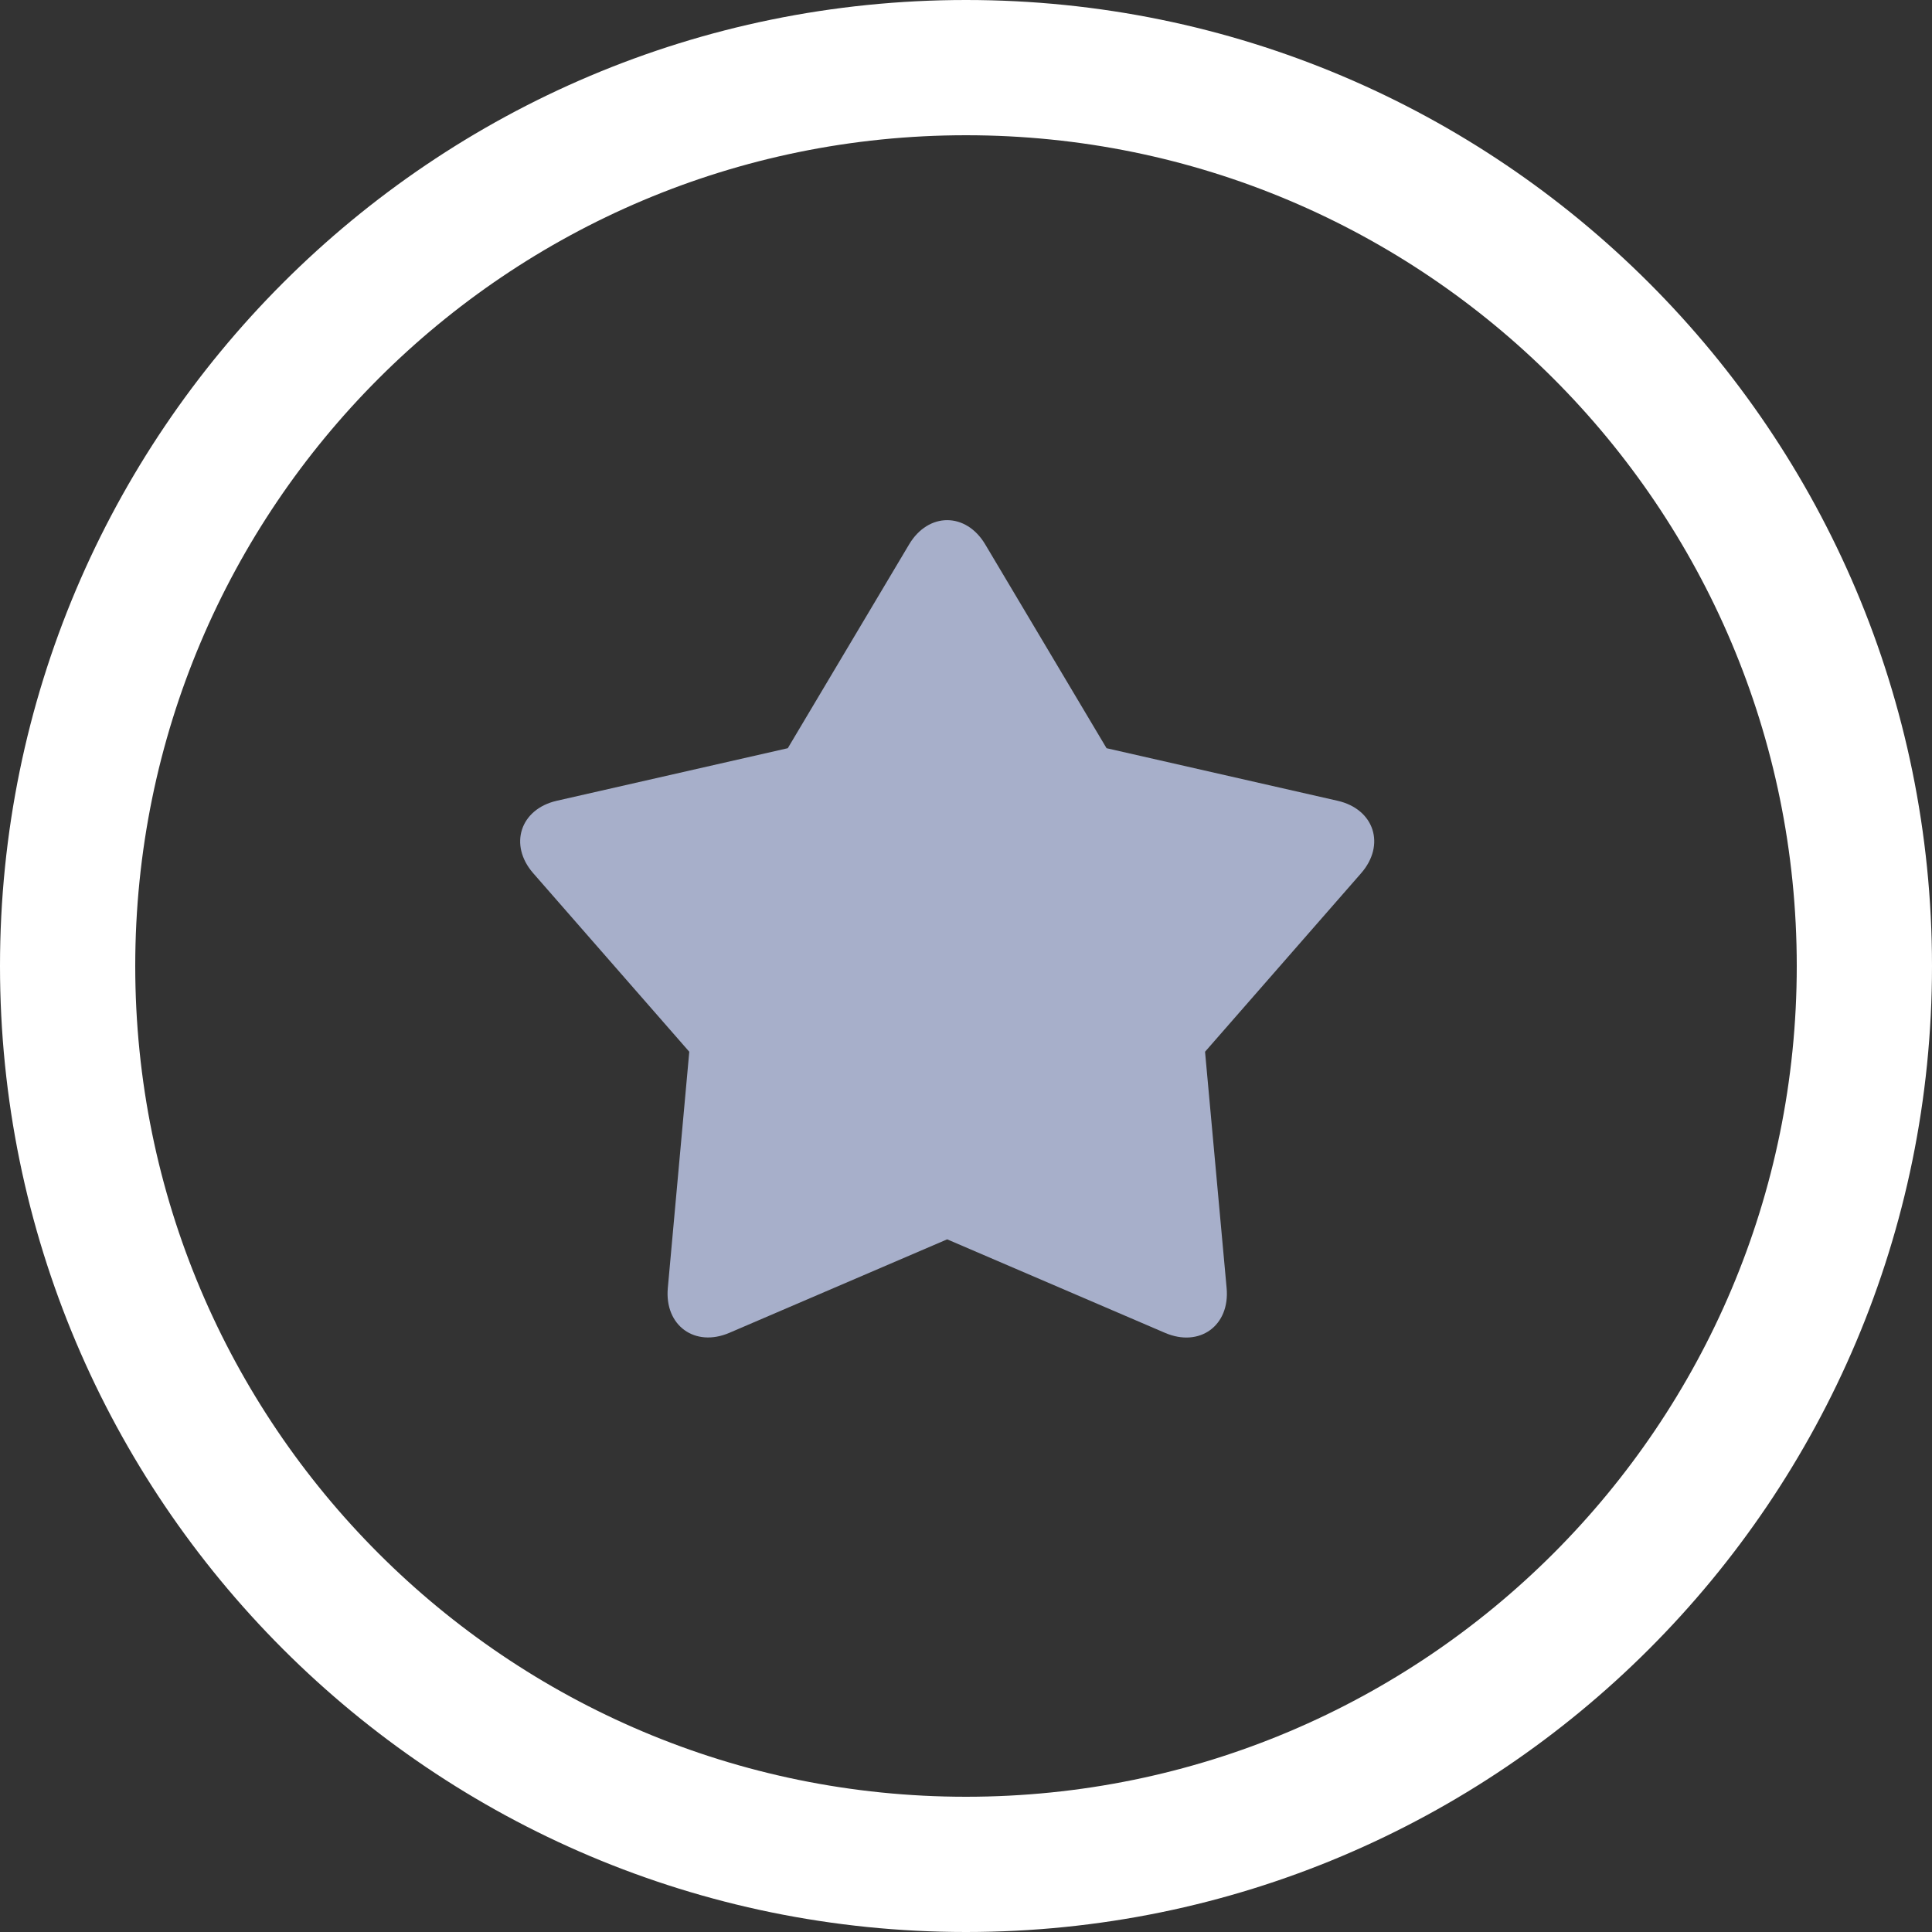
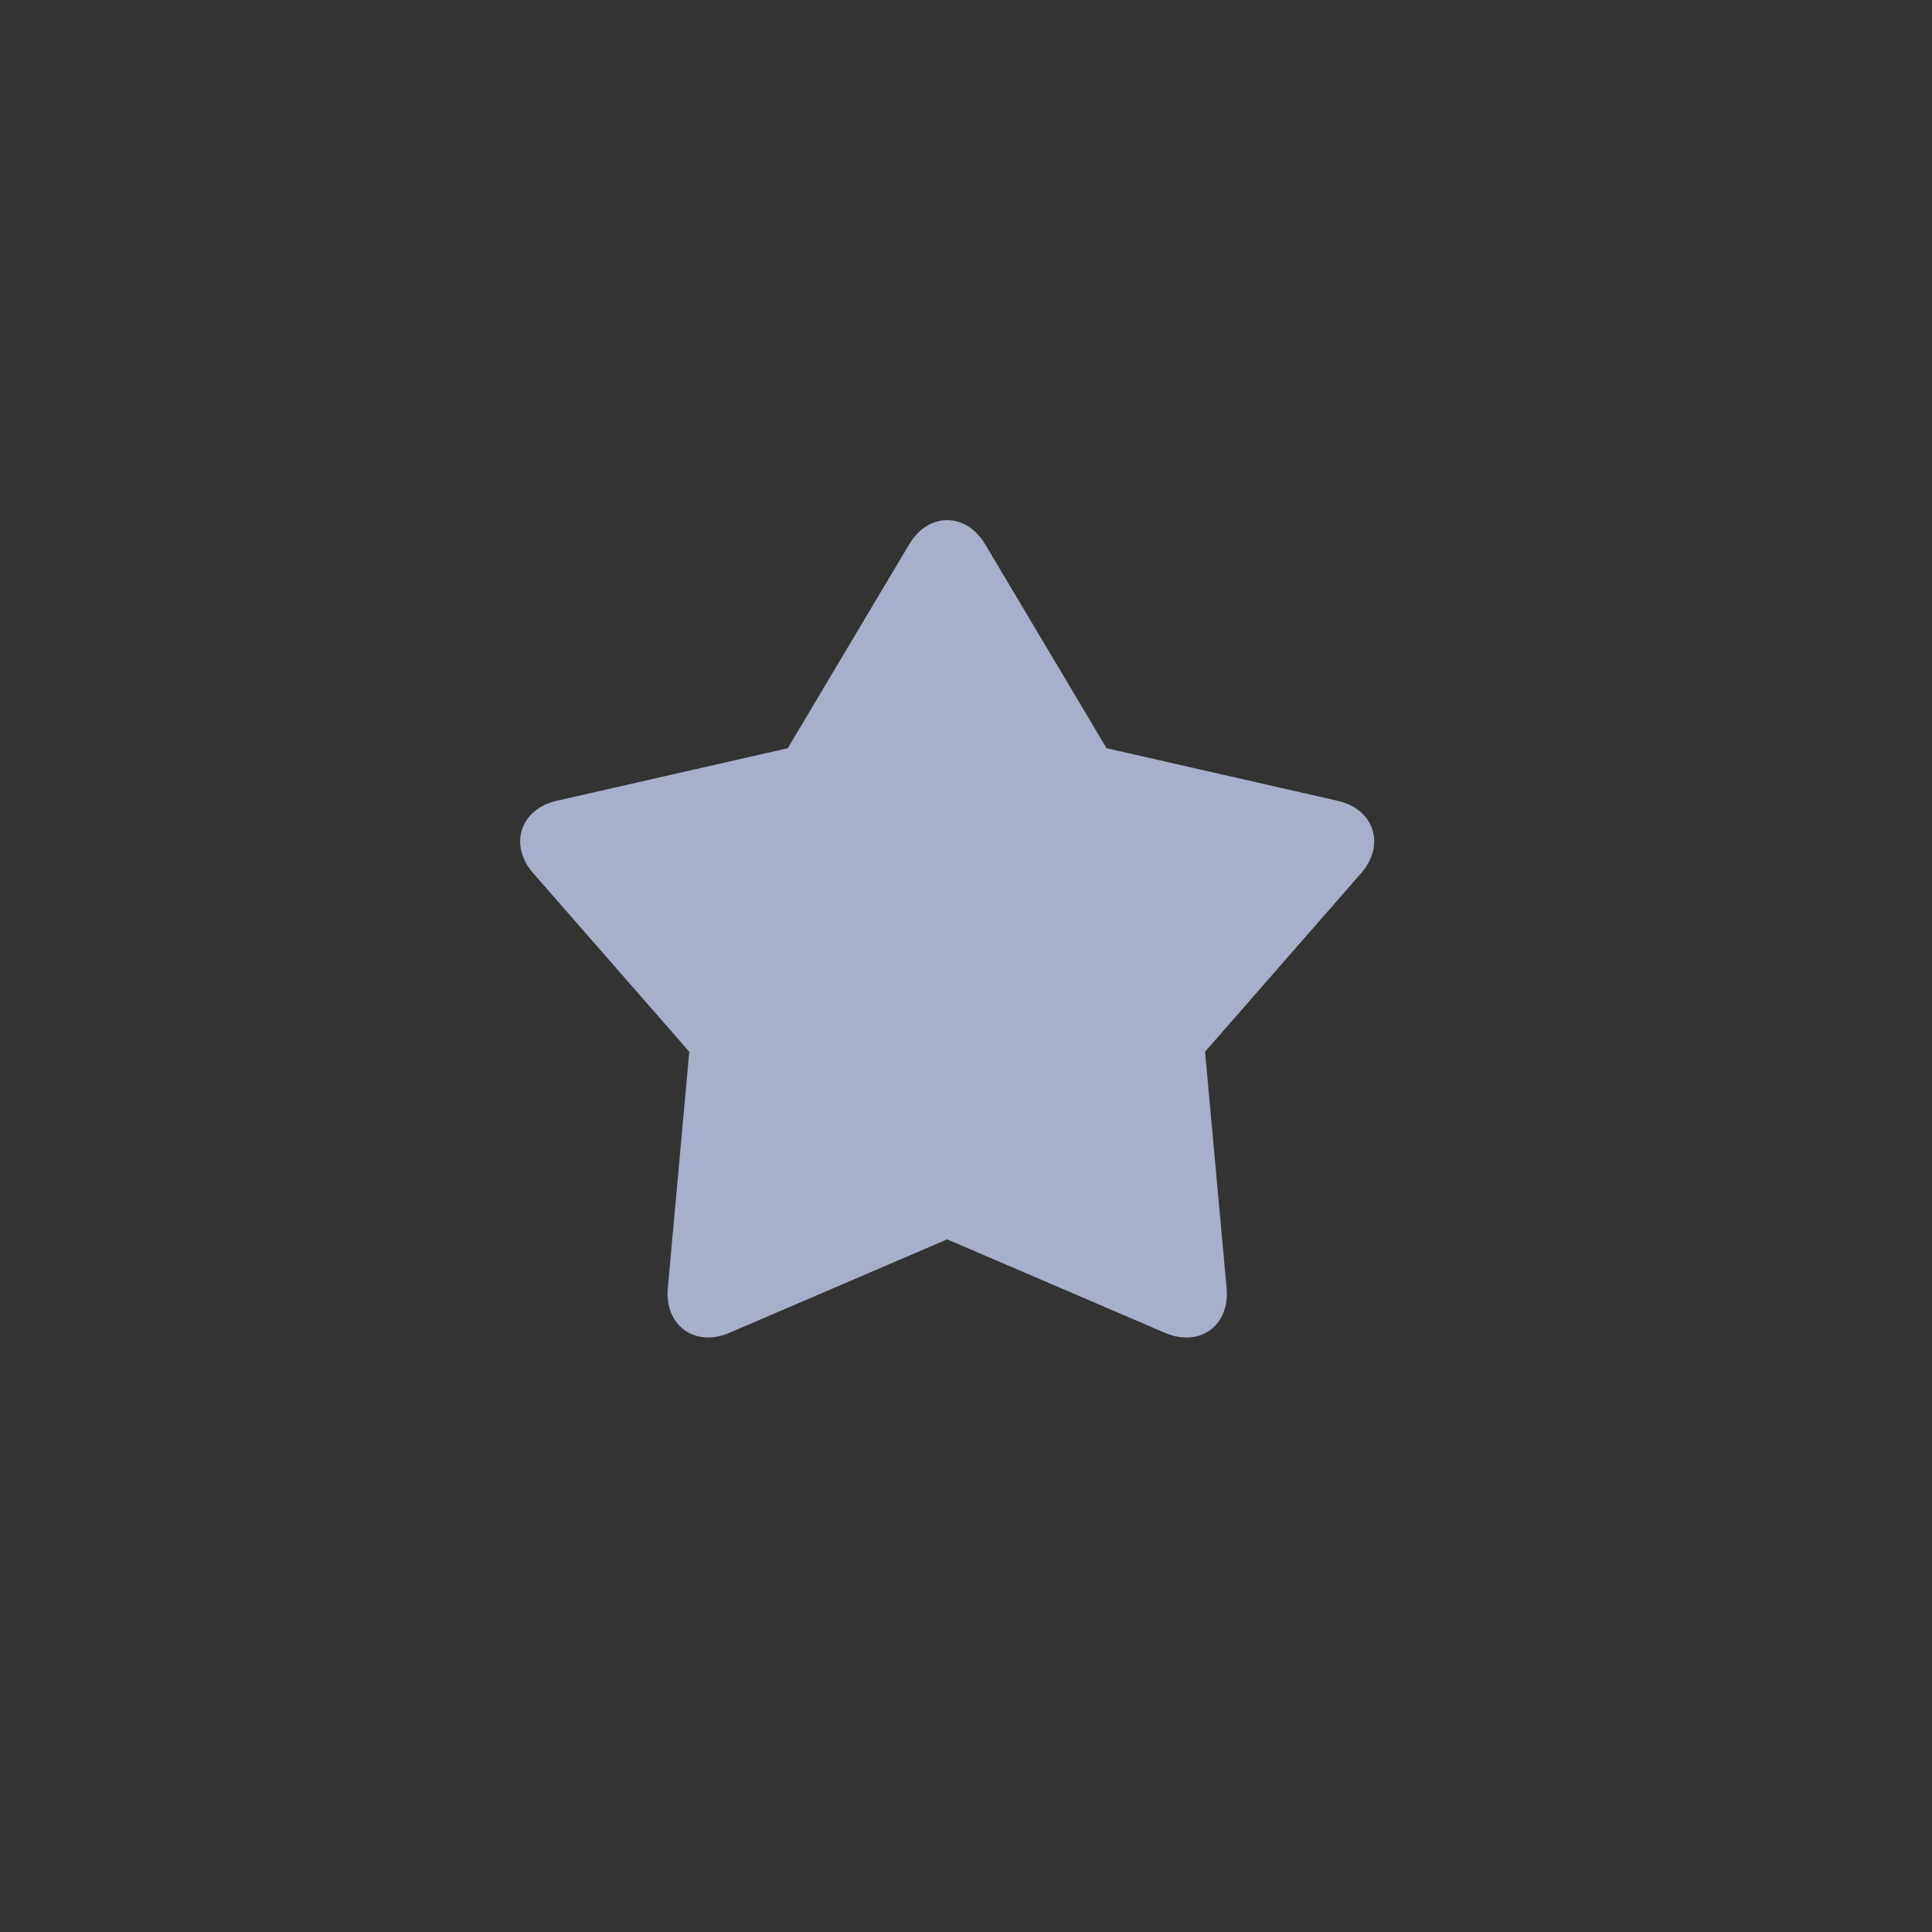
<svg xmlns="http://www.w3.org/2000/svg" width="100" height="100" viewBox="0 0 100 100">
  <rect x="0" y="0" width="100" height="100" fill="#333333" stroke="none" />
  <g fill="none" fill-rule="evenodd">
-     <circle cx="50" cy="50" r="50" />
-     <path fill="#FFF" fill-rule="nonzero" d="M50,0 C77.614,0 100,22.386 100,50 C100,77.614 77.614,100 50,100 C22.386,100 0,77.614 0,50 C0,22.386 22.386,0 50,0 Z M50,7 C26.252,7 7,26.252 7,50 C7,73.748 26.252,93 50,93 C73.748,93 93,73.748 93,50 C93,26.252 73.748,7 50,7 Z" />
    <path fill="#A7AFCA" fill-rule="nonzero" d="M37.755,68.986 C35.965,69.754 34.39,68.608 34.566,66.668 L35.677,54.438 L27.6,45.198 C26.319,43.732 26.929,41.878 28.818,41.448 L40.776,38.727 L47.055,28.179 C48.051,26.504 50,26.505 50.996,28.179 L57.275,38.727 L69.233,41.448 C71.132,41.88 71.732,43.732 70.451,45.198 L62.373,54.438 L63.49,66.672 C63.668,68.614 62.092,69.758 60.302,68.989 L49.025,64.148 L37.755,68.986 Z" />
  </g>
</svg>